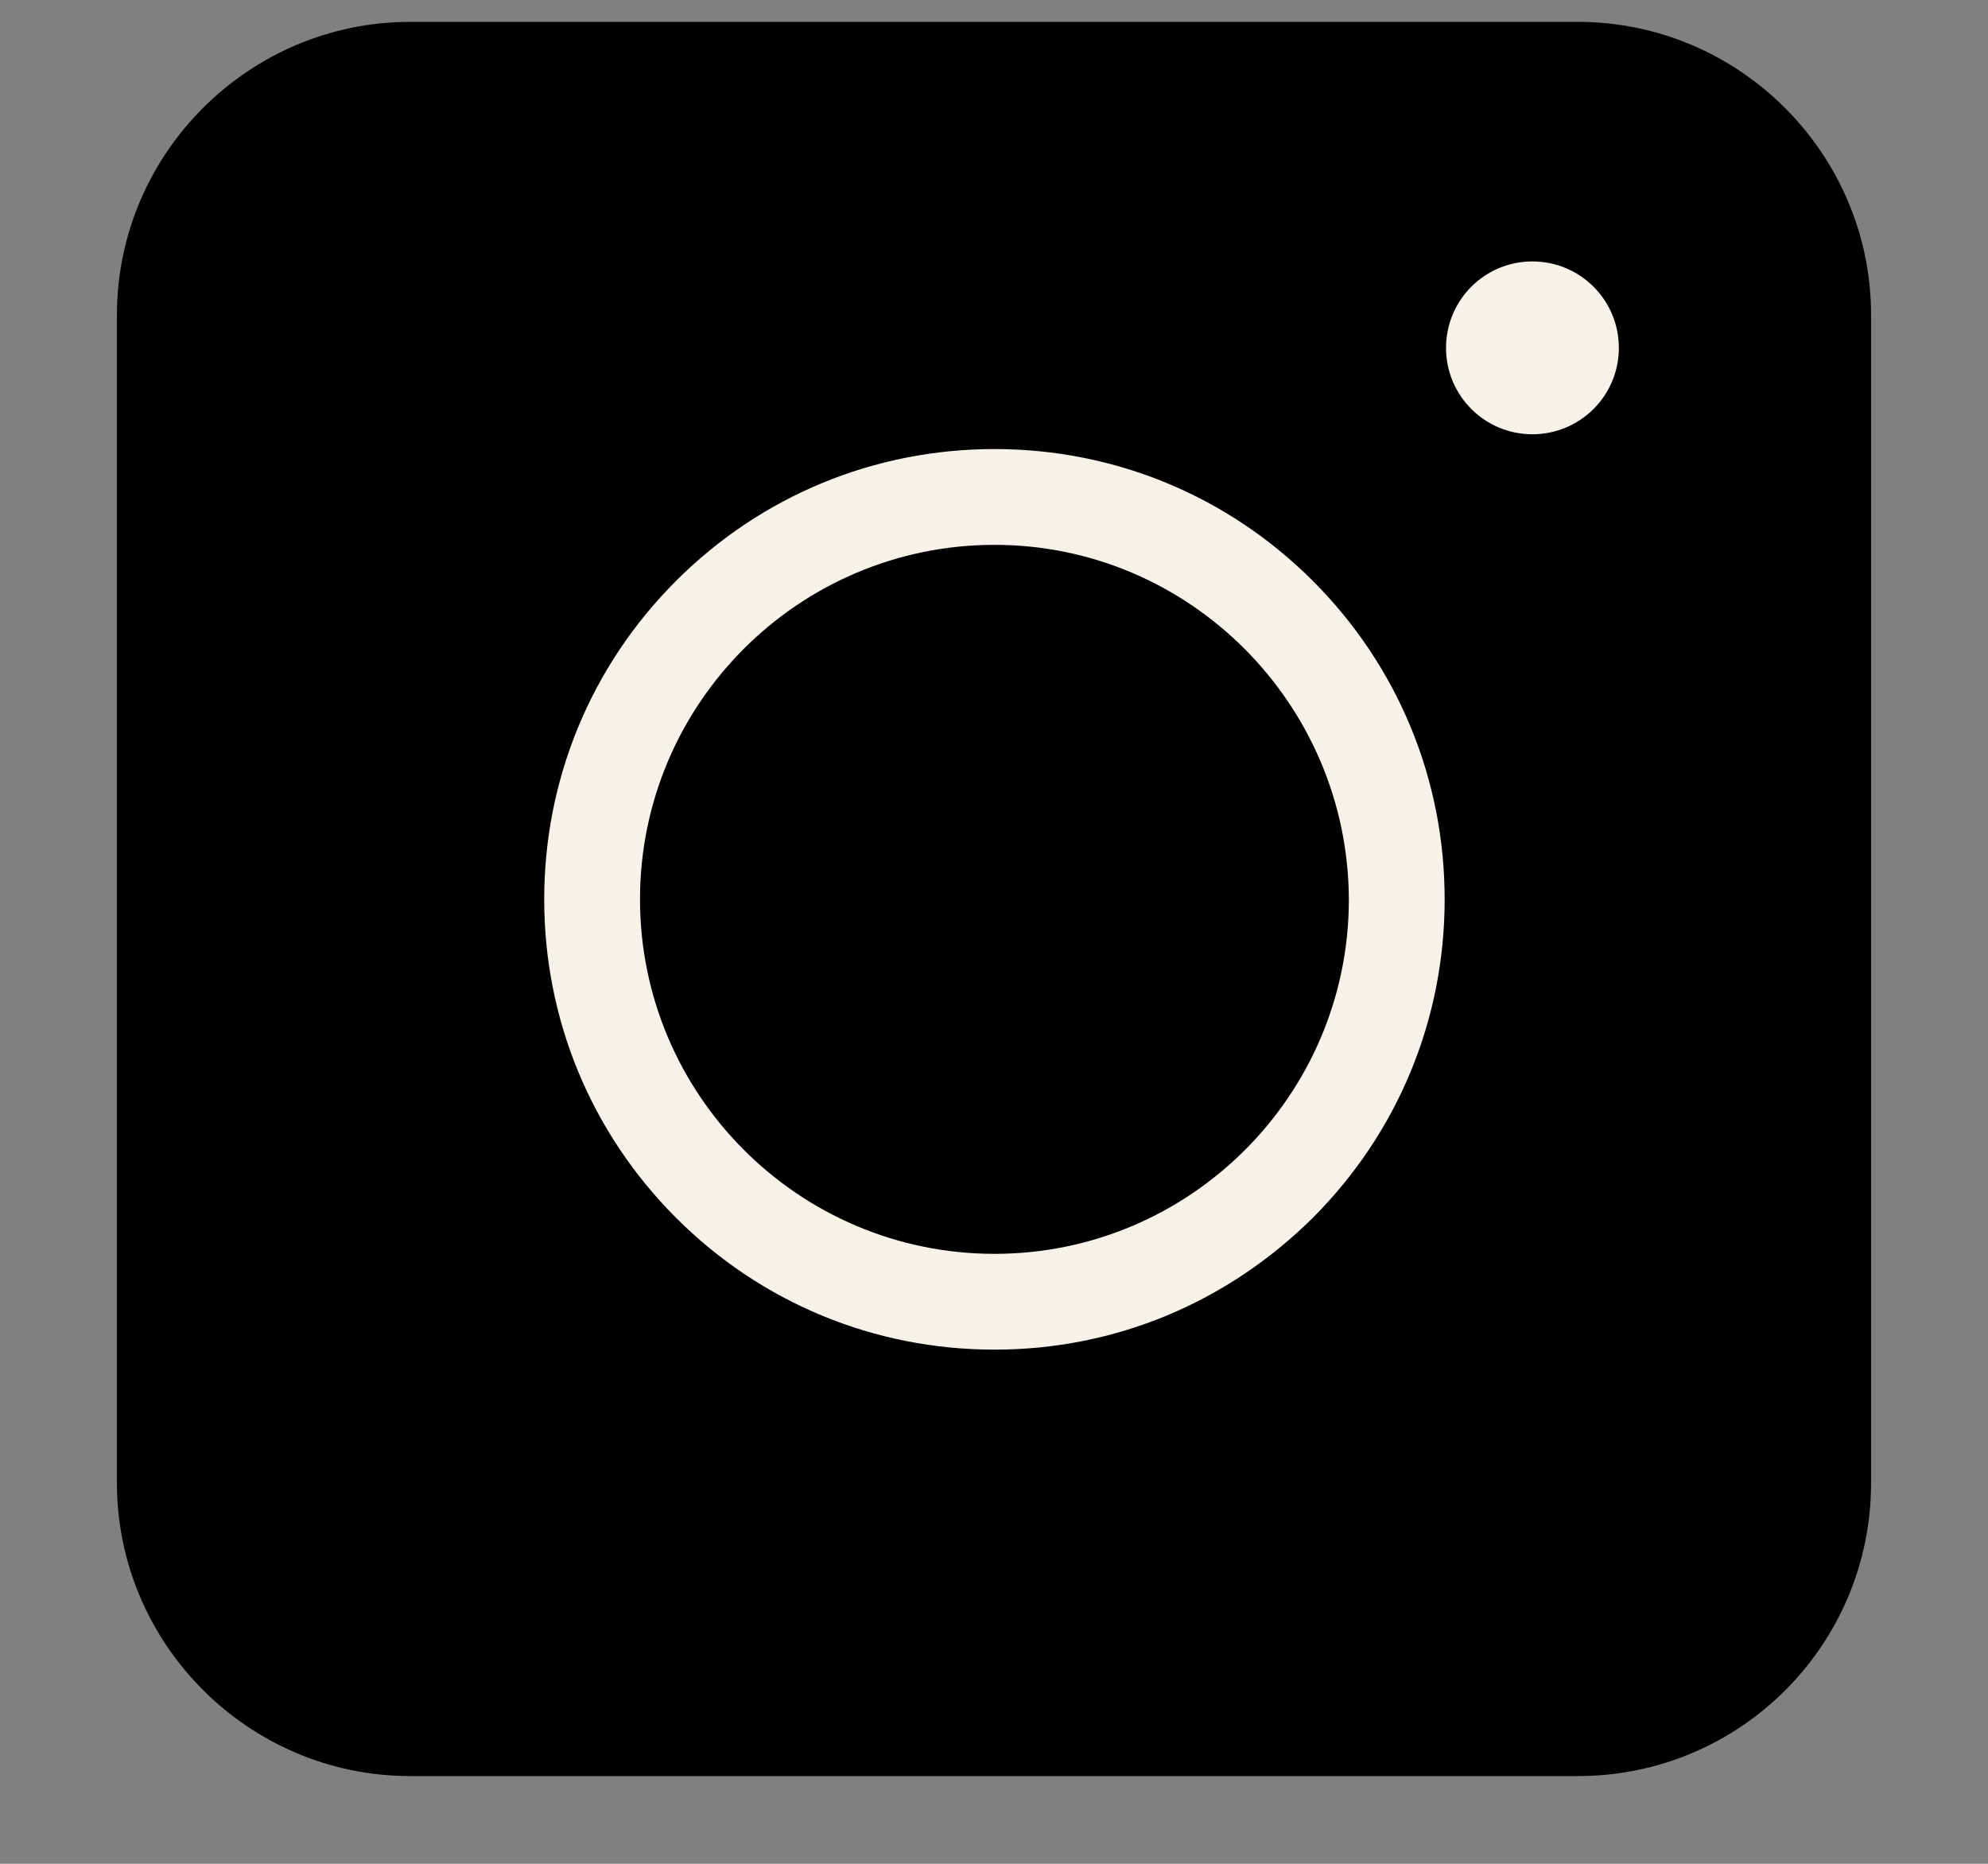
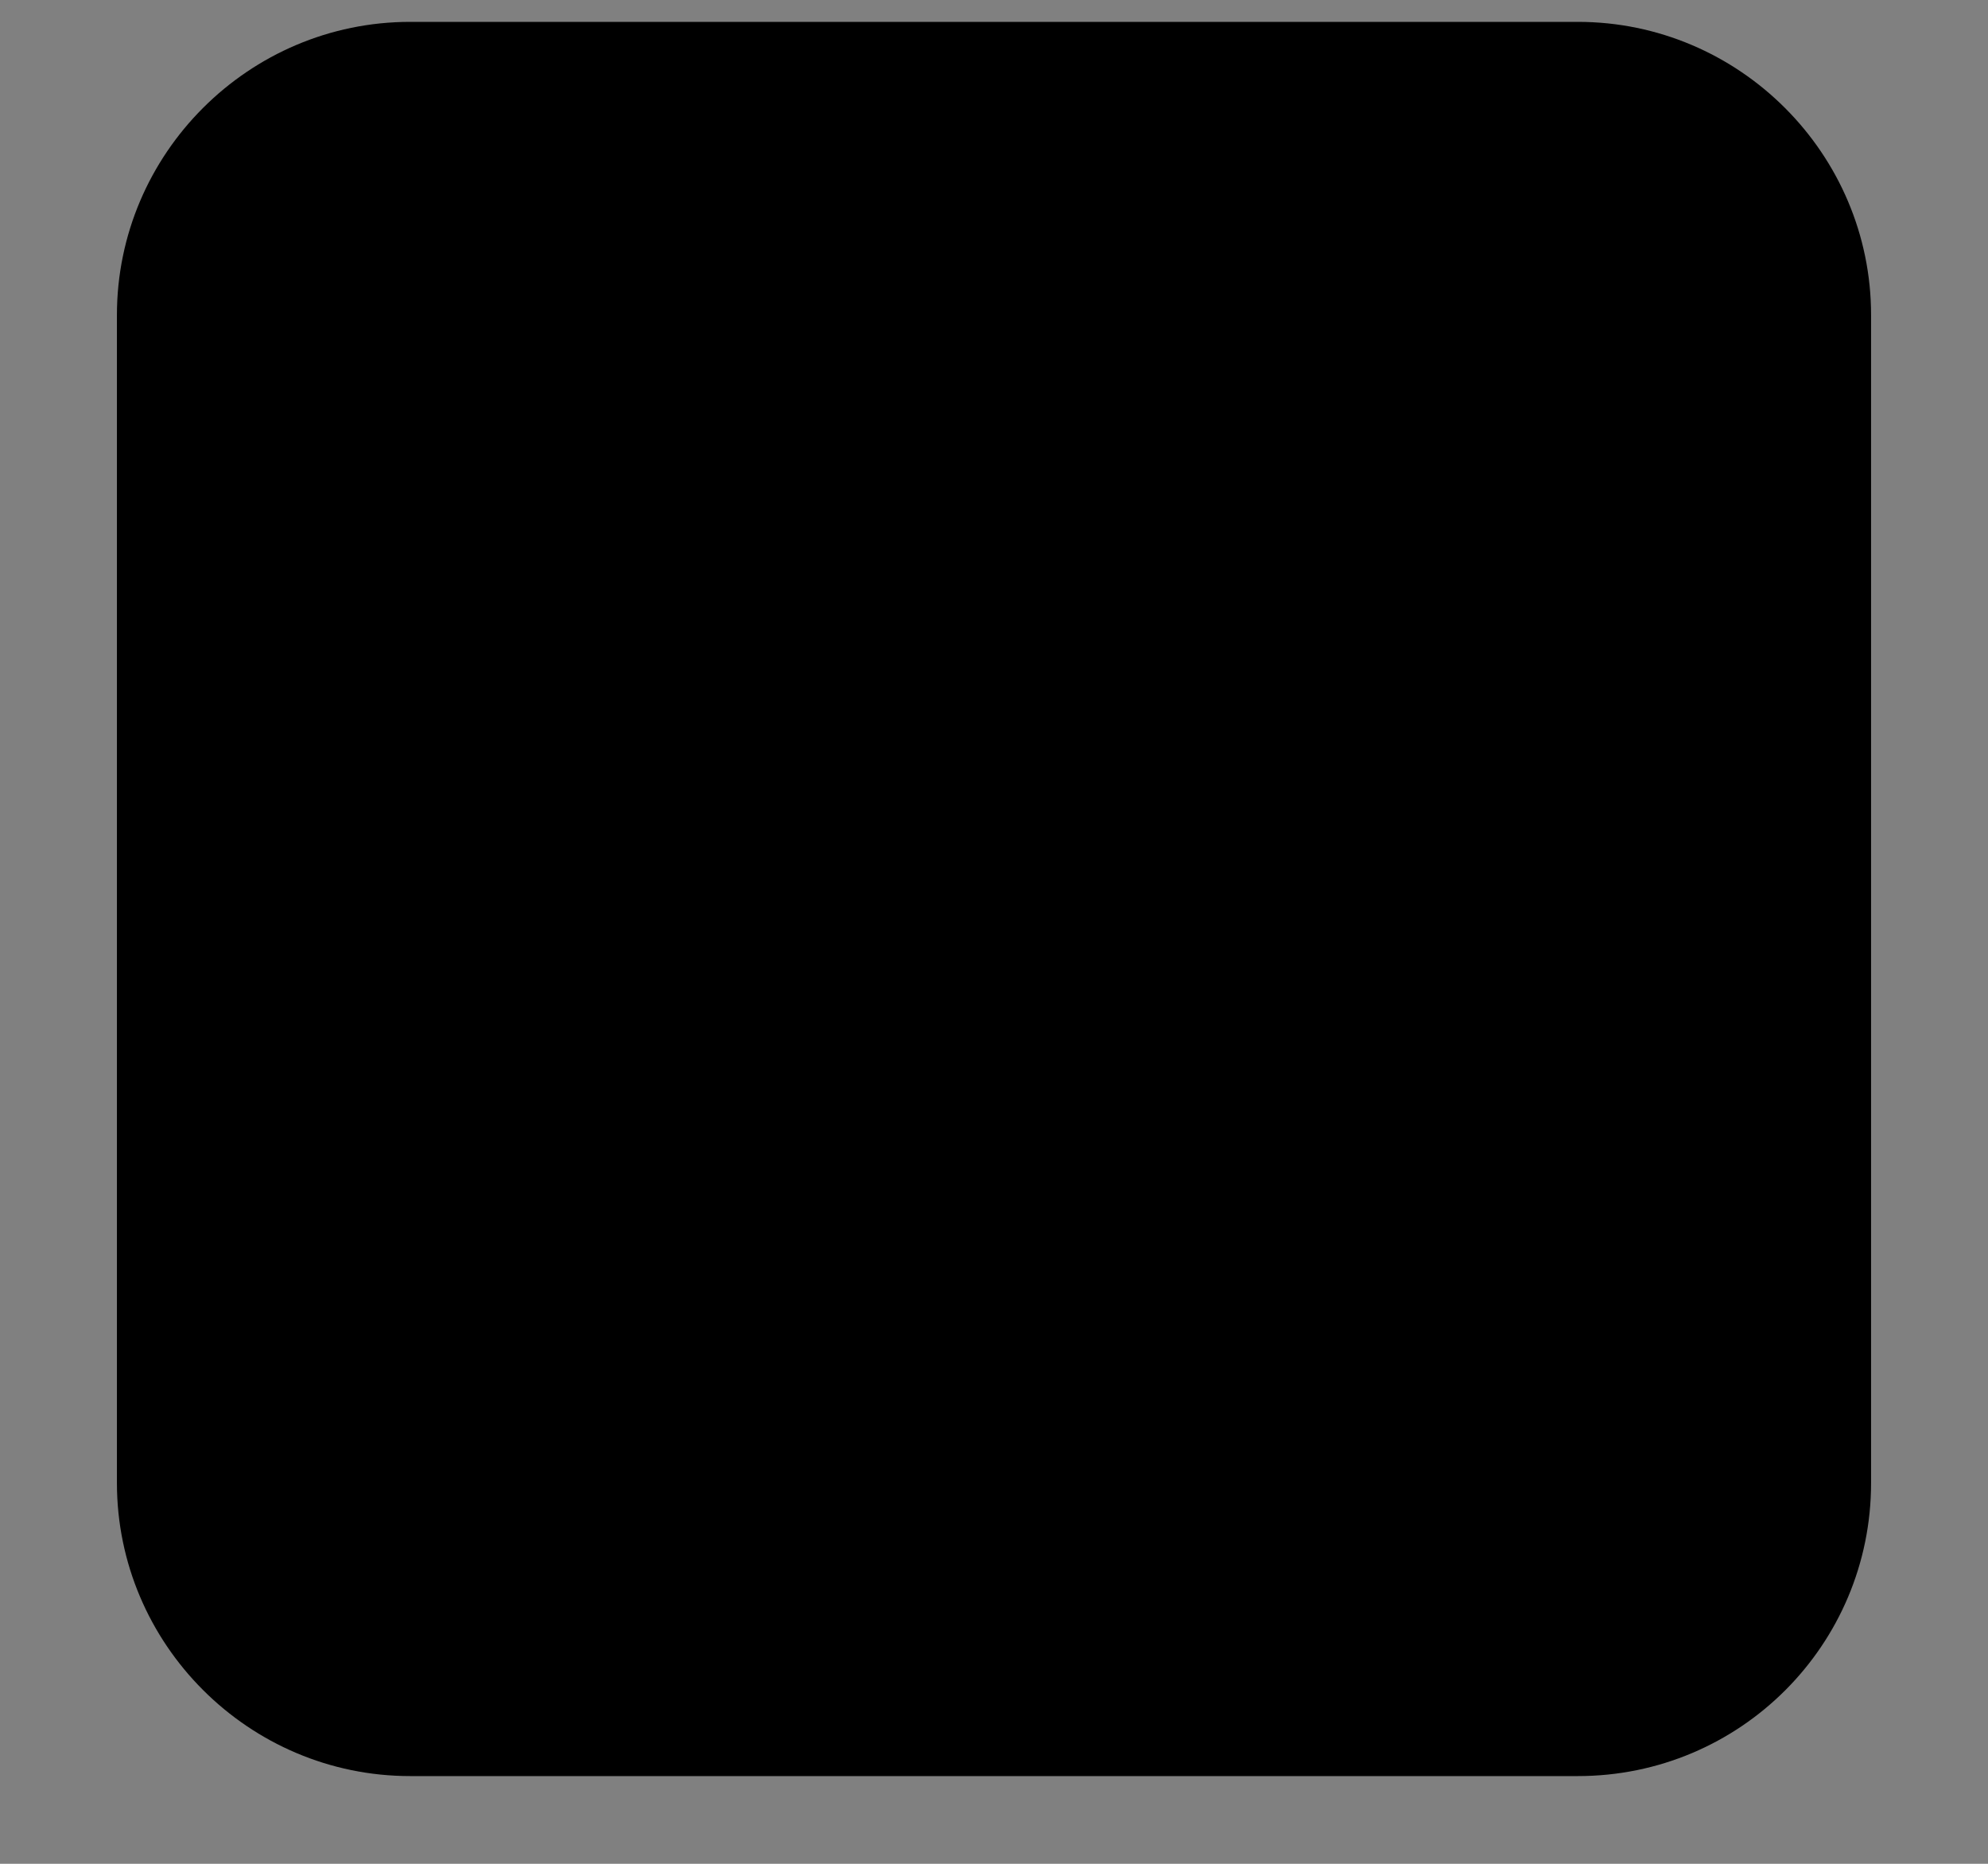
<svg xmlns="http://www.w3.org/2000/svg" width="16" height="15" viewBox="0 0 16 15" fill="none">
  <rect x="0" y="0" width="16" height="15" fill="#808080" stroke="none" />
  <path d="M12.699 14.294H3.301C2.002 14.294 0.941 13.233 0.941 11.934V2.536C0.941 1.237 2.002 0.176 3.301 0.176H12.699C13.998 0.176 15.059 1.237 15.059 2.536V11.934C15.059 13.239 14.004 14.294 12.699 14.294Z" fill="black" />
-   <path d="M8.004 10.862C7.035 10.862 6.125 10.485 5.441 9.801C4.757 9.116 4.38 8.206 4.38 7.238C4.38 6.27 4.757 5.359 5.441 4.675C6.125 3.991 7.035 3.614 8.004 3.614C8.972 3.614 9.882 3.991 10.566 4.675C11.25 5.359 11.627 6.27 11.627 7.238C11.627 8.206 11.25 9.116 10.566 9.801C9.876 10.485 8.972 10.862 8.004 10.862ZM8.004 4.385C6.432 4.385 5.151 5.661 5.151 7.238C5.151 8.809 6.427 10.091 8.004 10.091C9.575 10.091 10.856 8.815 10.856 7.238C10.85 5.667 9.575 4.385 8.004 4.385Z" fill="#F6F2EA" />
-   <path d="M12.333 3.495C12.718 3.495 13.029 3.184 13.029 2.8C13.029 2.415 12.718 2.104 12.333 2.104C11.949 2.104 11.638 2.415 11.638 2.8C11.638 3.184 11.949 3.495 12.333 3.495Z" fill="#F6F2EA" />
</svg>